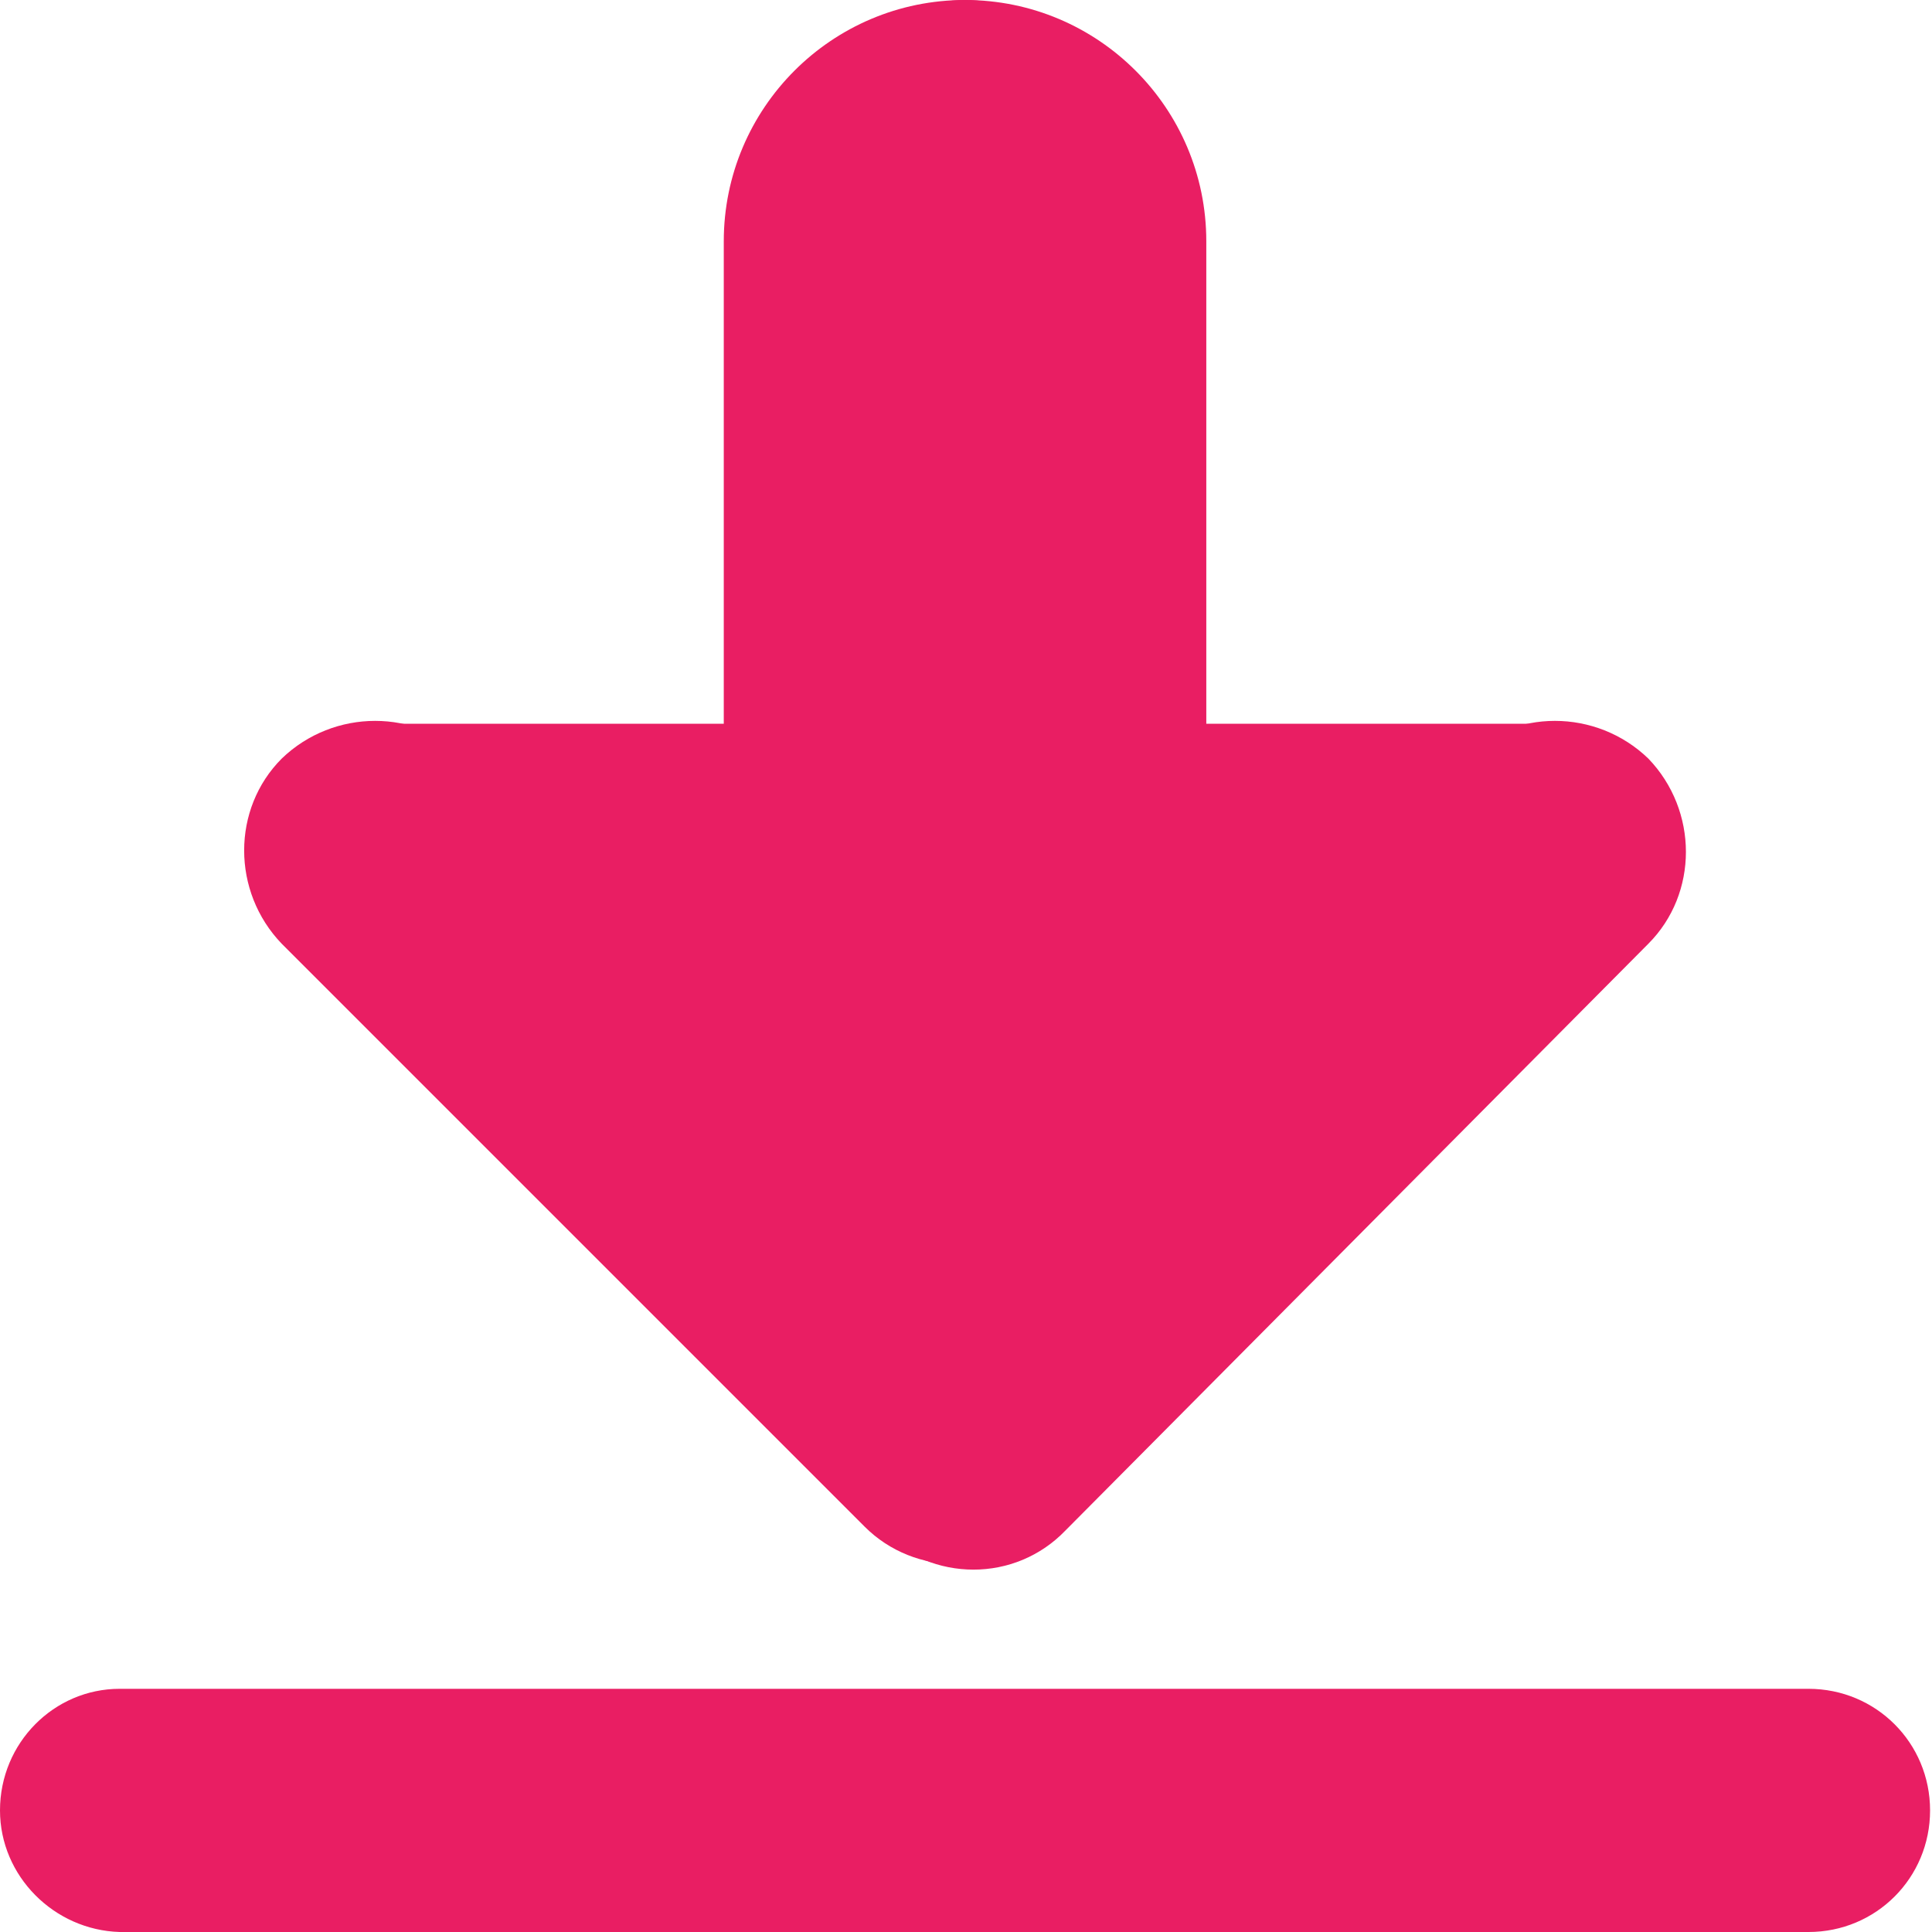
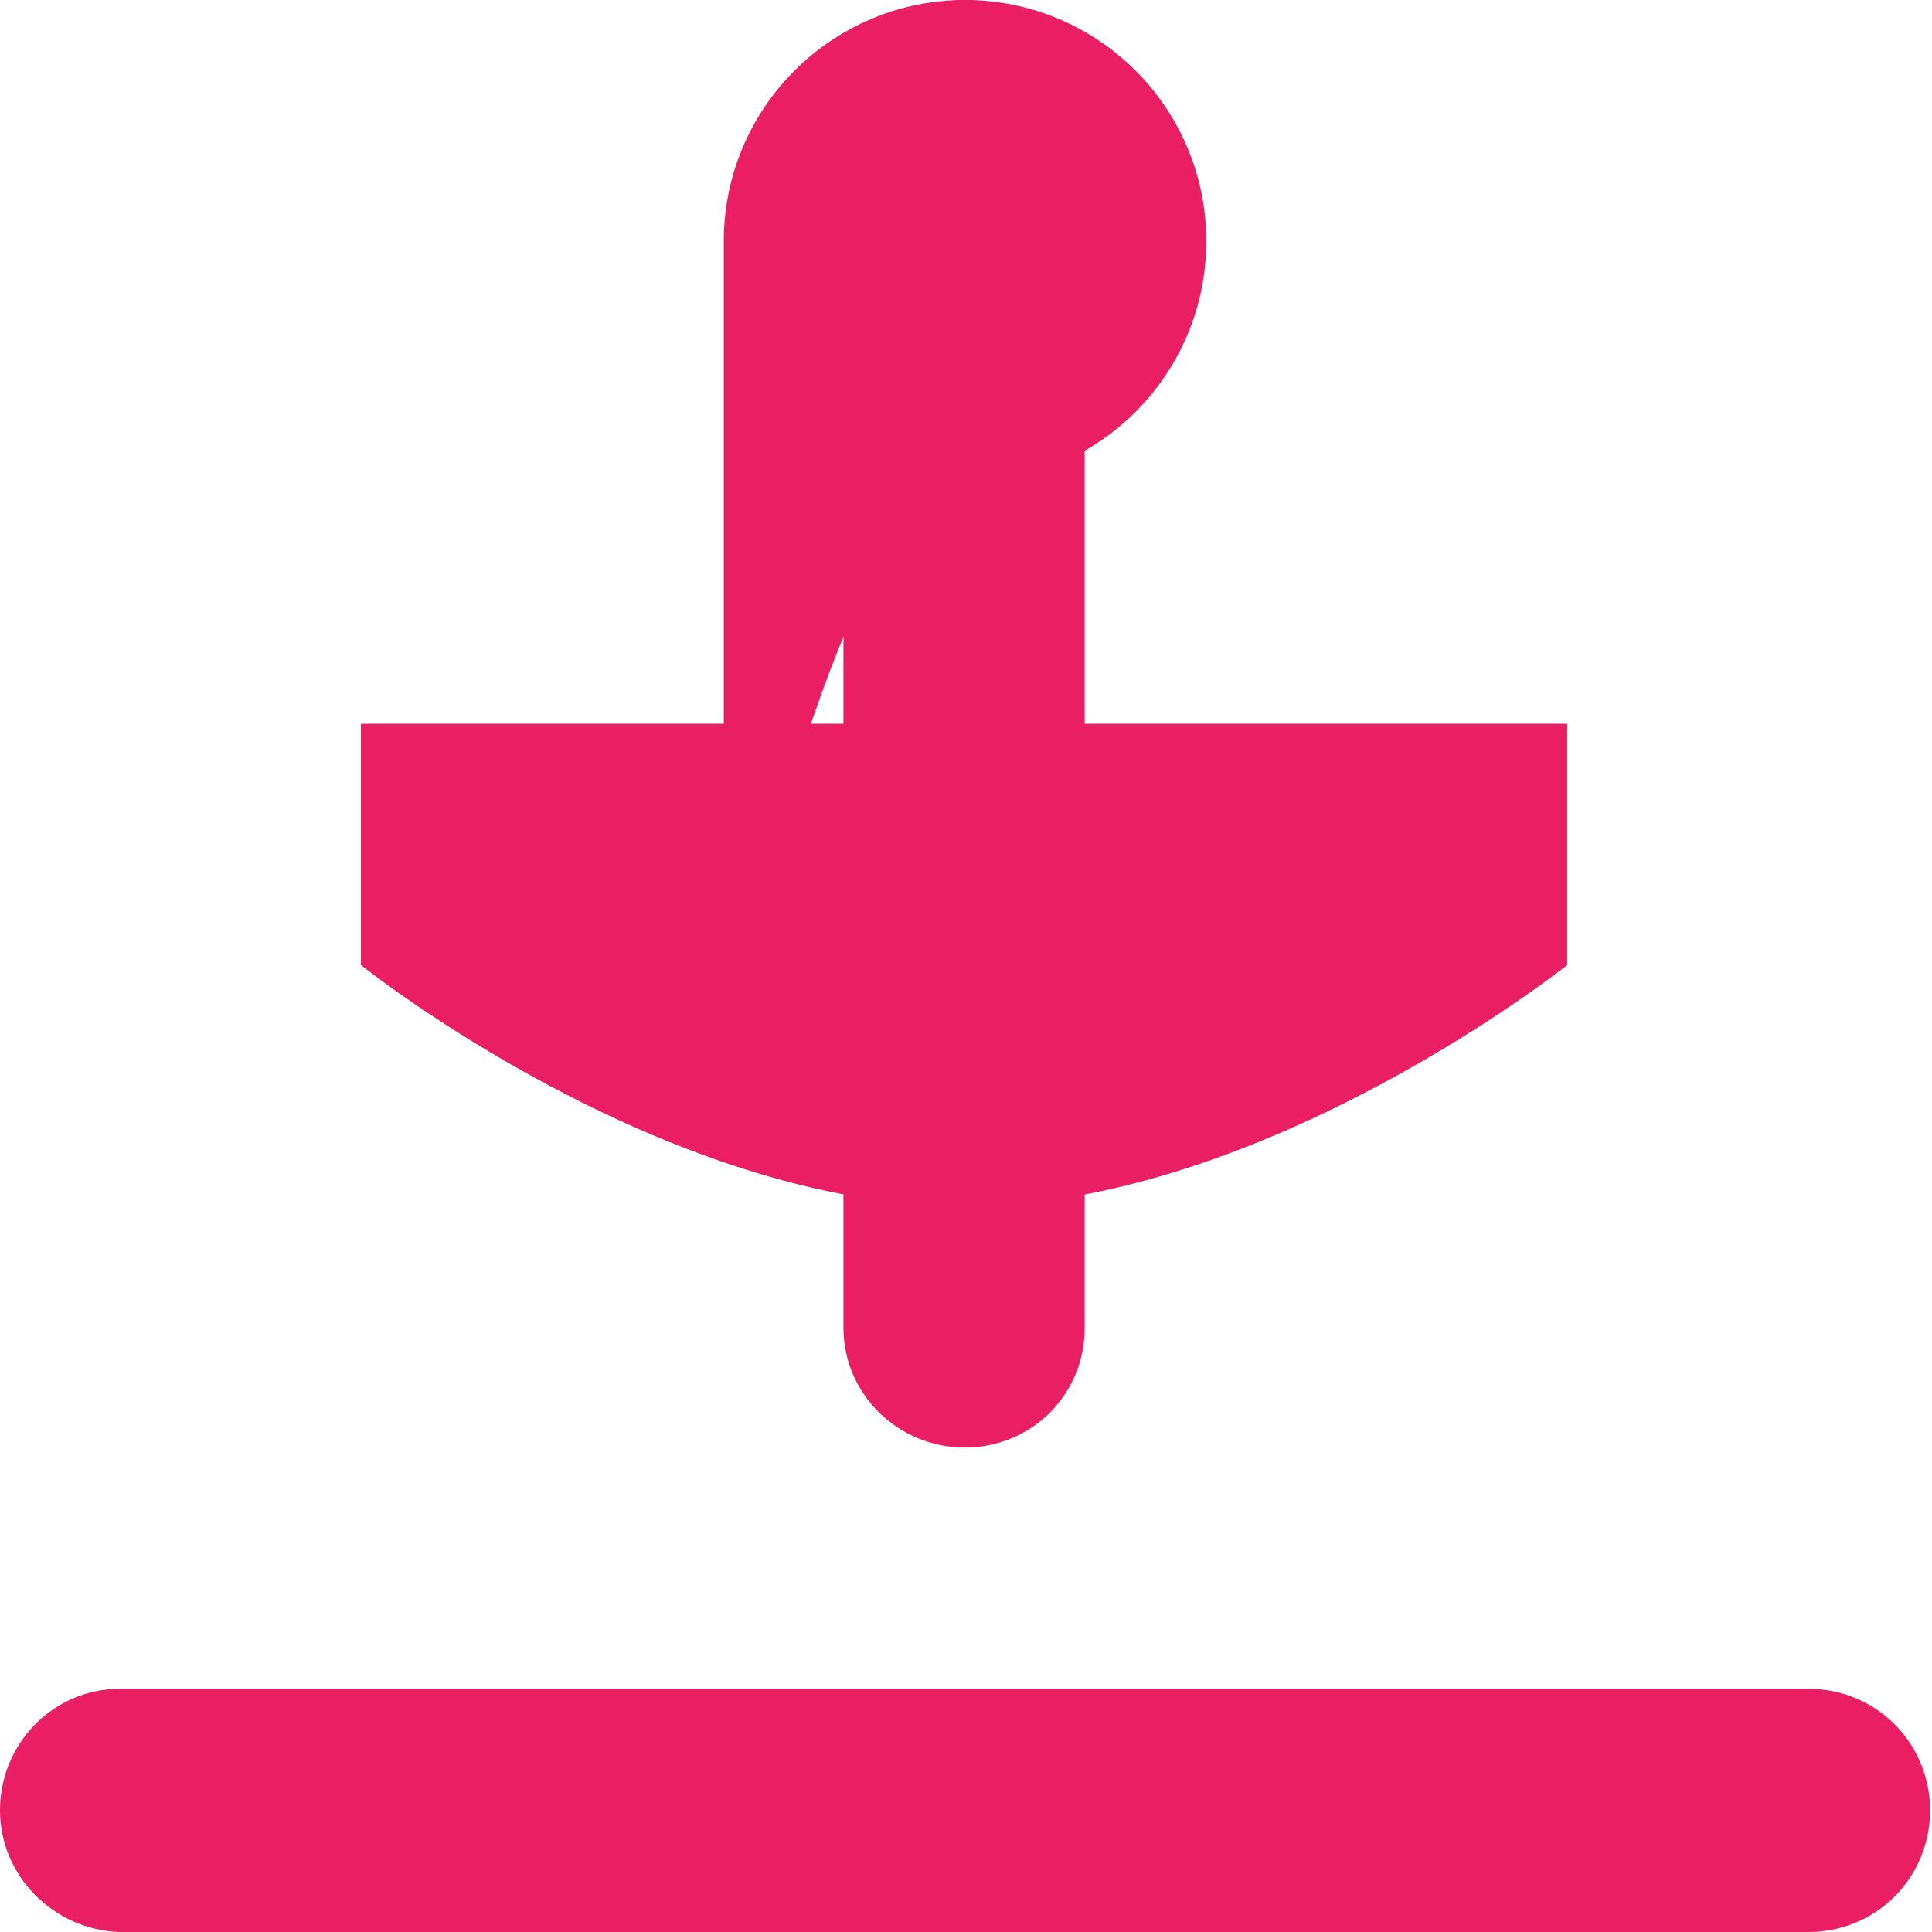
<svg xmlns="http://www.w3.org/2000/svg" t="1610513036391" class="icon" viewBox="0 0 1024 1024" version="1.1" p-id="3513" width="200" height="200">
  <defs>
    <style type="text/css" />
  </defs>
  <path d="M63.425 895.105h895.105c35.804 0 64.448 28.643 64.448 64.448s-28.643 64.448-64.448 64.448H63.425C28.643 1022.977 0 994.334 0 959.552c0-35.804 28.643-64.448 63.425-64.448zM511.489 0c35.804 0 63.425 28.643 63.425 64.448v639.361c0 35.804-28.643 63.425-63.425 63.425-35.804 0-64.448-28.643-64.448-63.425V64.448C447.041 28.643 475.684 0 511.489 0z" fill="#e91e63" p-id="3514" />
-   <path d="M873.622 402.03c26.597 27.62 26.597 71.608 0 98.206L564.683 811.221c-26.597 27.62-70.585 27.62-98.206 0-26.597-27.62-26.597-71.608 0-98.206l308.939-310.985c26.597-26.597 70.585-26.597 98.206 0z" fill="#e91e63" p-id="3515" />
-   <path d="M149.355 402.03c-26.597 26.597-26.597 70.585 0 98.206l308.939 308.939c26.597 26.597 70.585 26.597 98.206 0s26.597-70.585 0-98.206L247.56 402.03c-26.597-26.597-70.585-26.597-98.206 0z" fill="#e91e63" p-id="3516" />
-   <path d="M511.489 0c70.585 0 127.872 57.287 127.872 127.872V511.489c0 70.585-57.287 127.872-127.872 127.872S383.616 582.074 383.616 511.489V127.872C383.616 57.287 440.903 0 511.489 0z" fill="#e91e63" p-id="3517" />
+   <path d="M511.489 0c70.585 0 127.872 57.287 127.872 127.872c0 70.585-57.287 127.872-127.872 127.872S383.616 582.074 383.616 511.489V127.872C383.616 57.287 440.903 0 511.489 0z" fill="#e91e63" p-id="3517" />
  <path d="M191.297 383.616h639.361V511.489S670.05 639.361 511.489 639.361C350.881 639.361 191.297 511.489 191.297 511.489V383.616z" fill="#e91e63" p-id="3518" />
</svg>